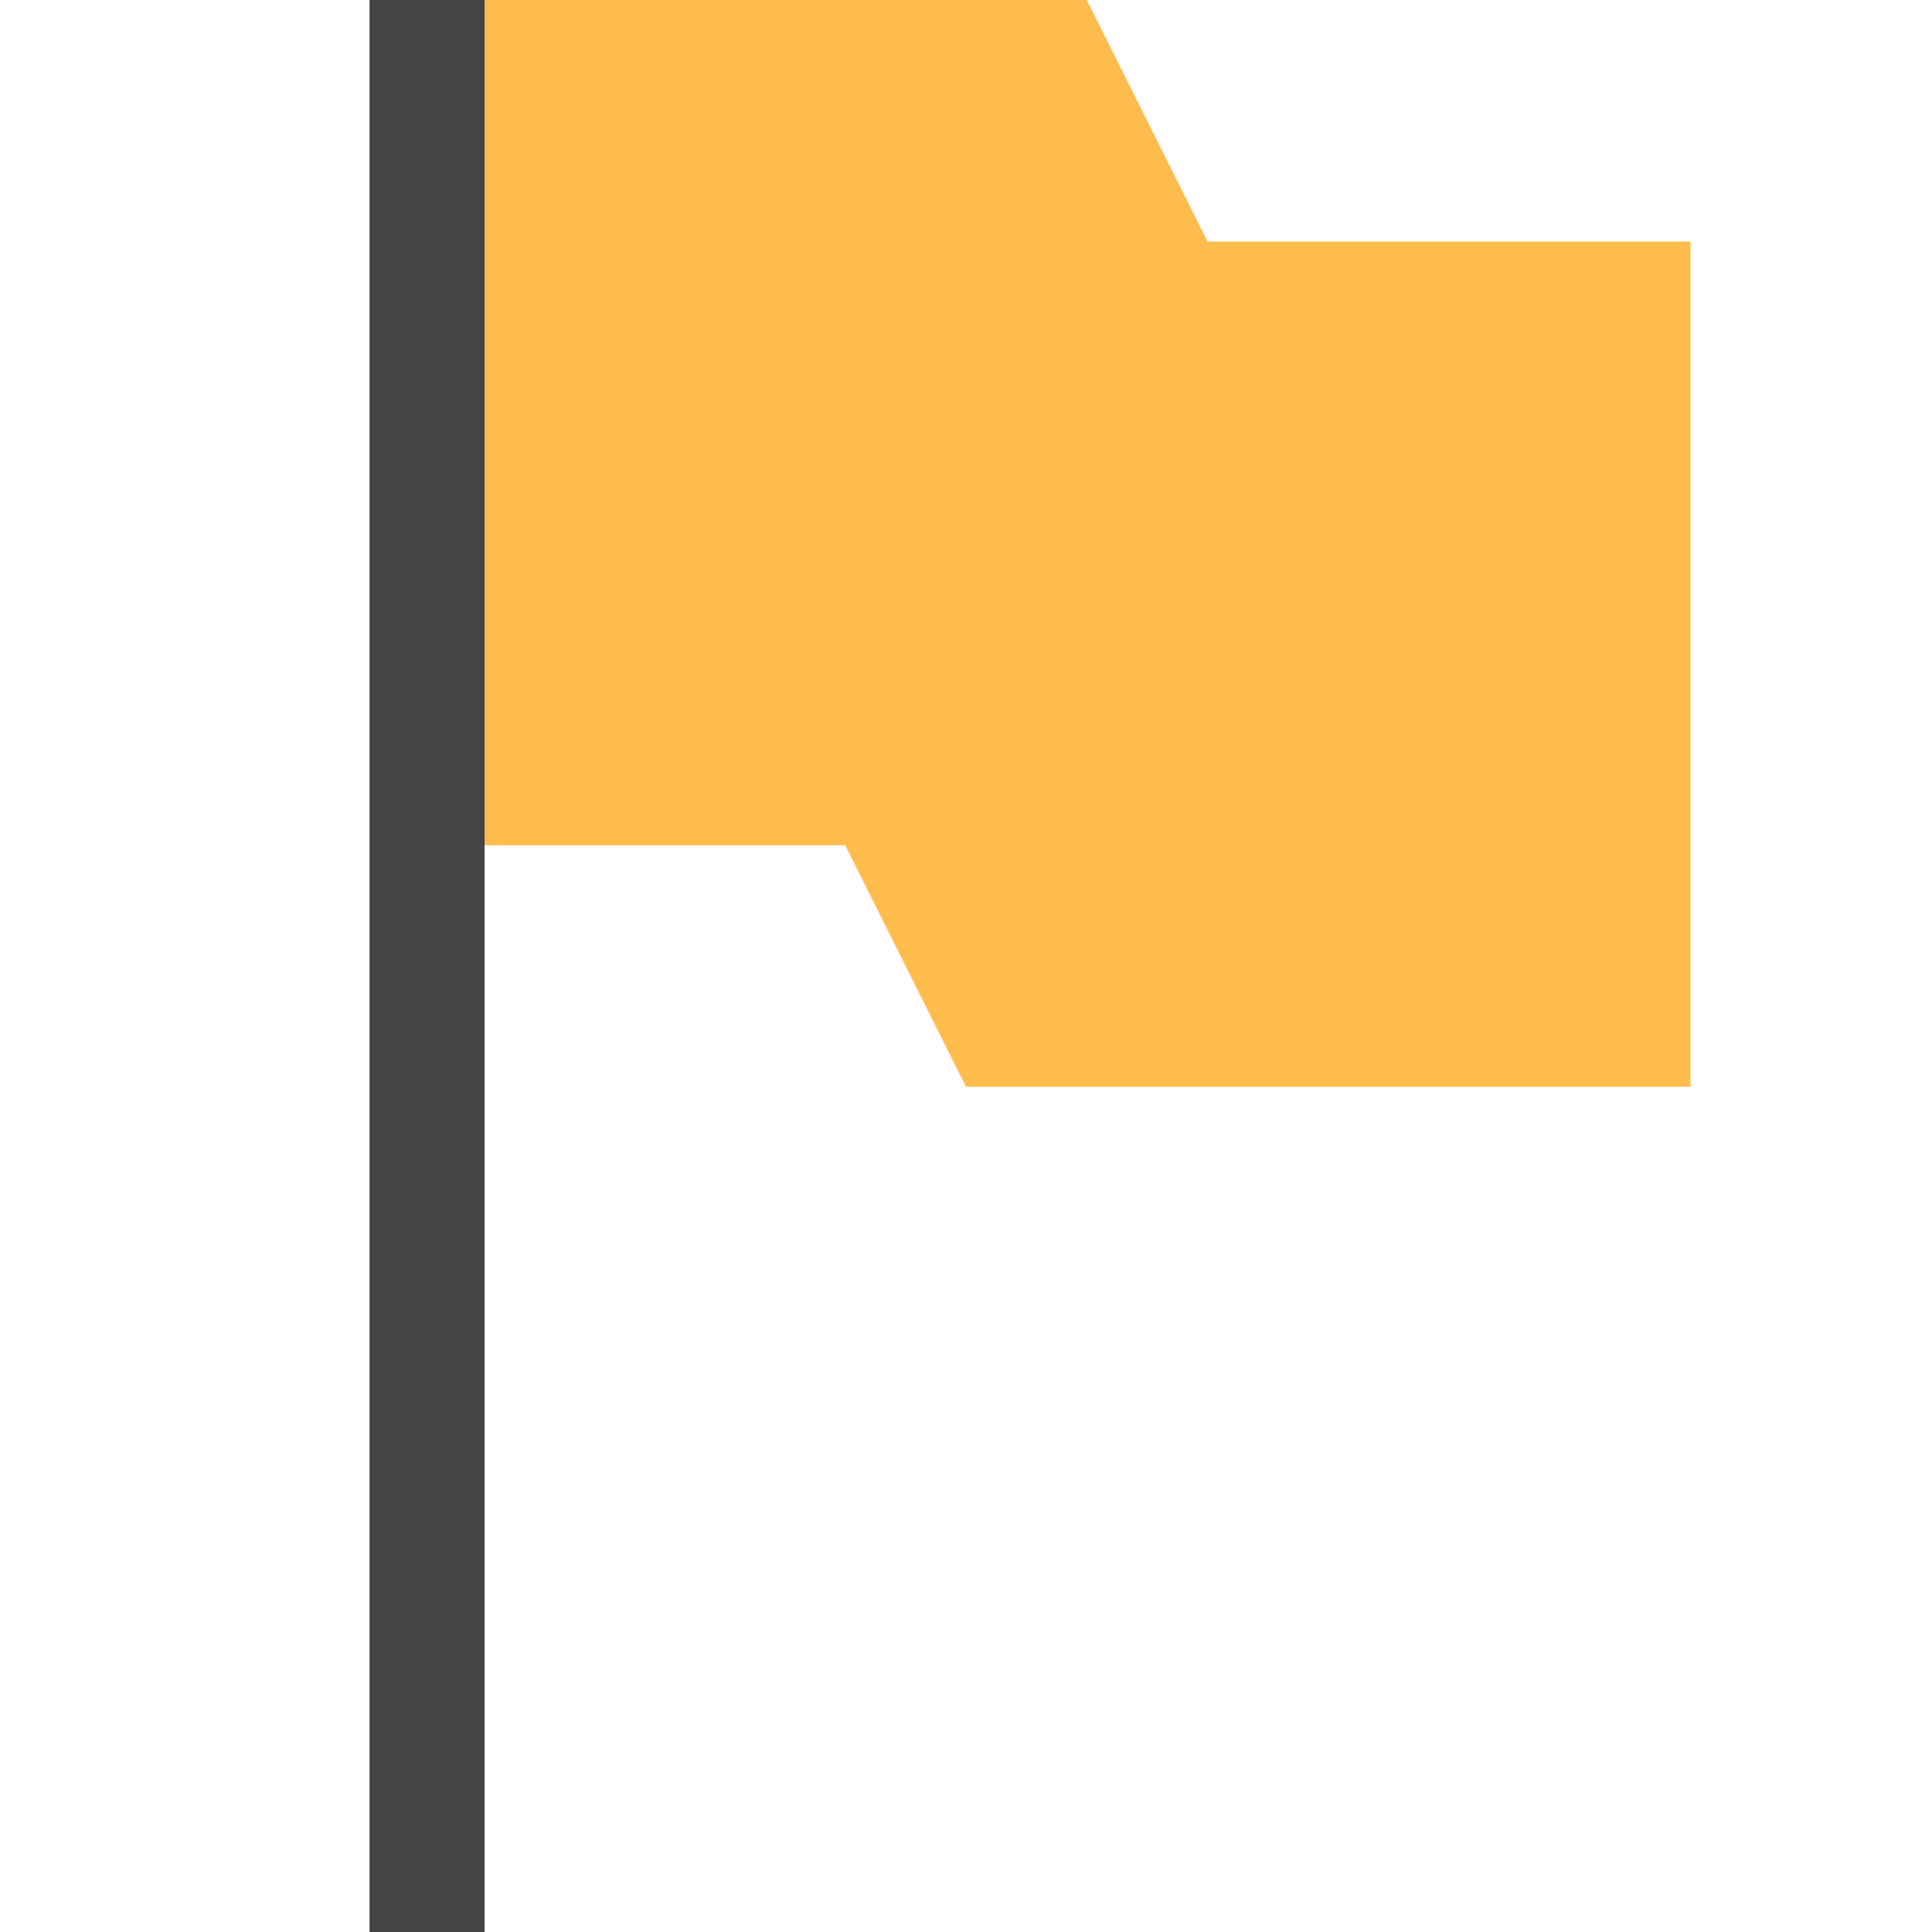
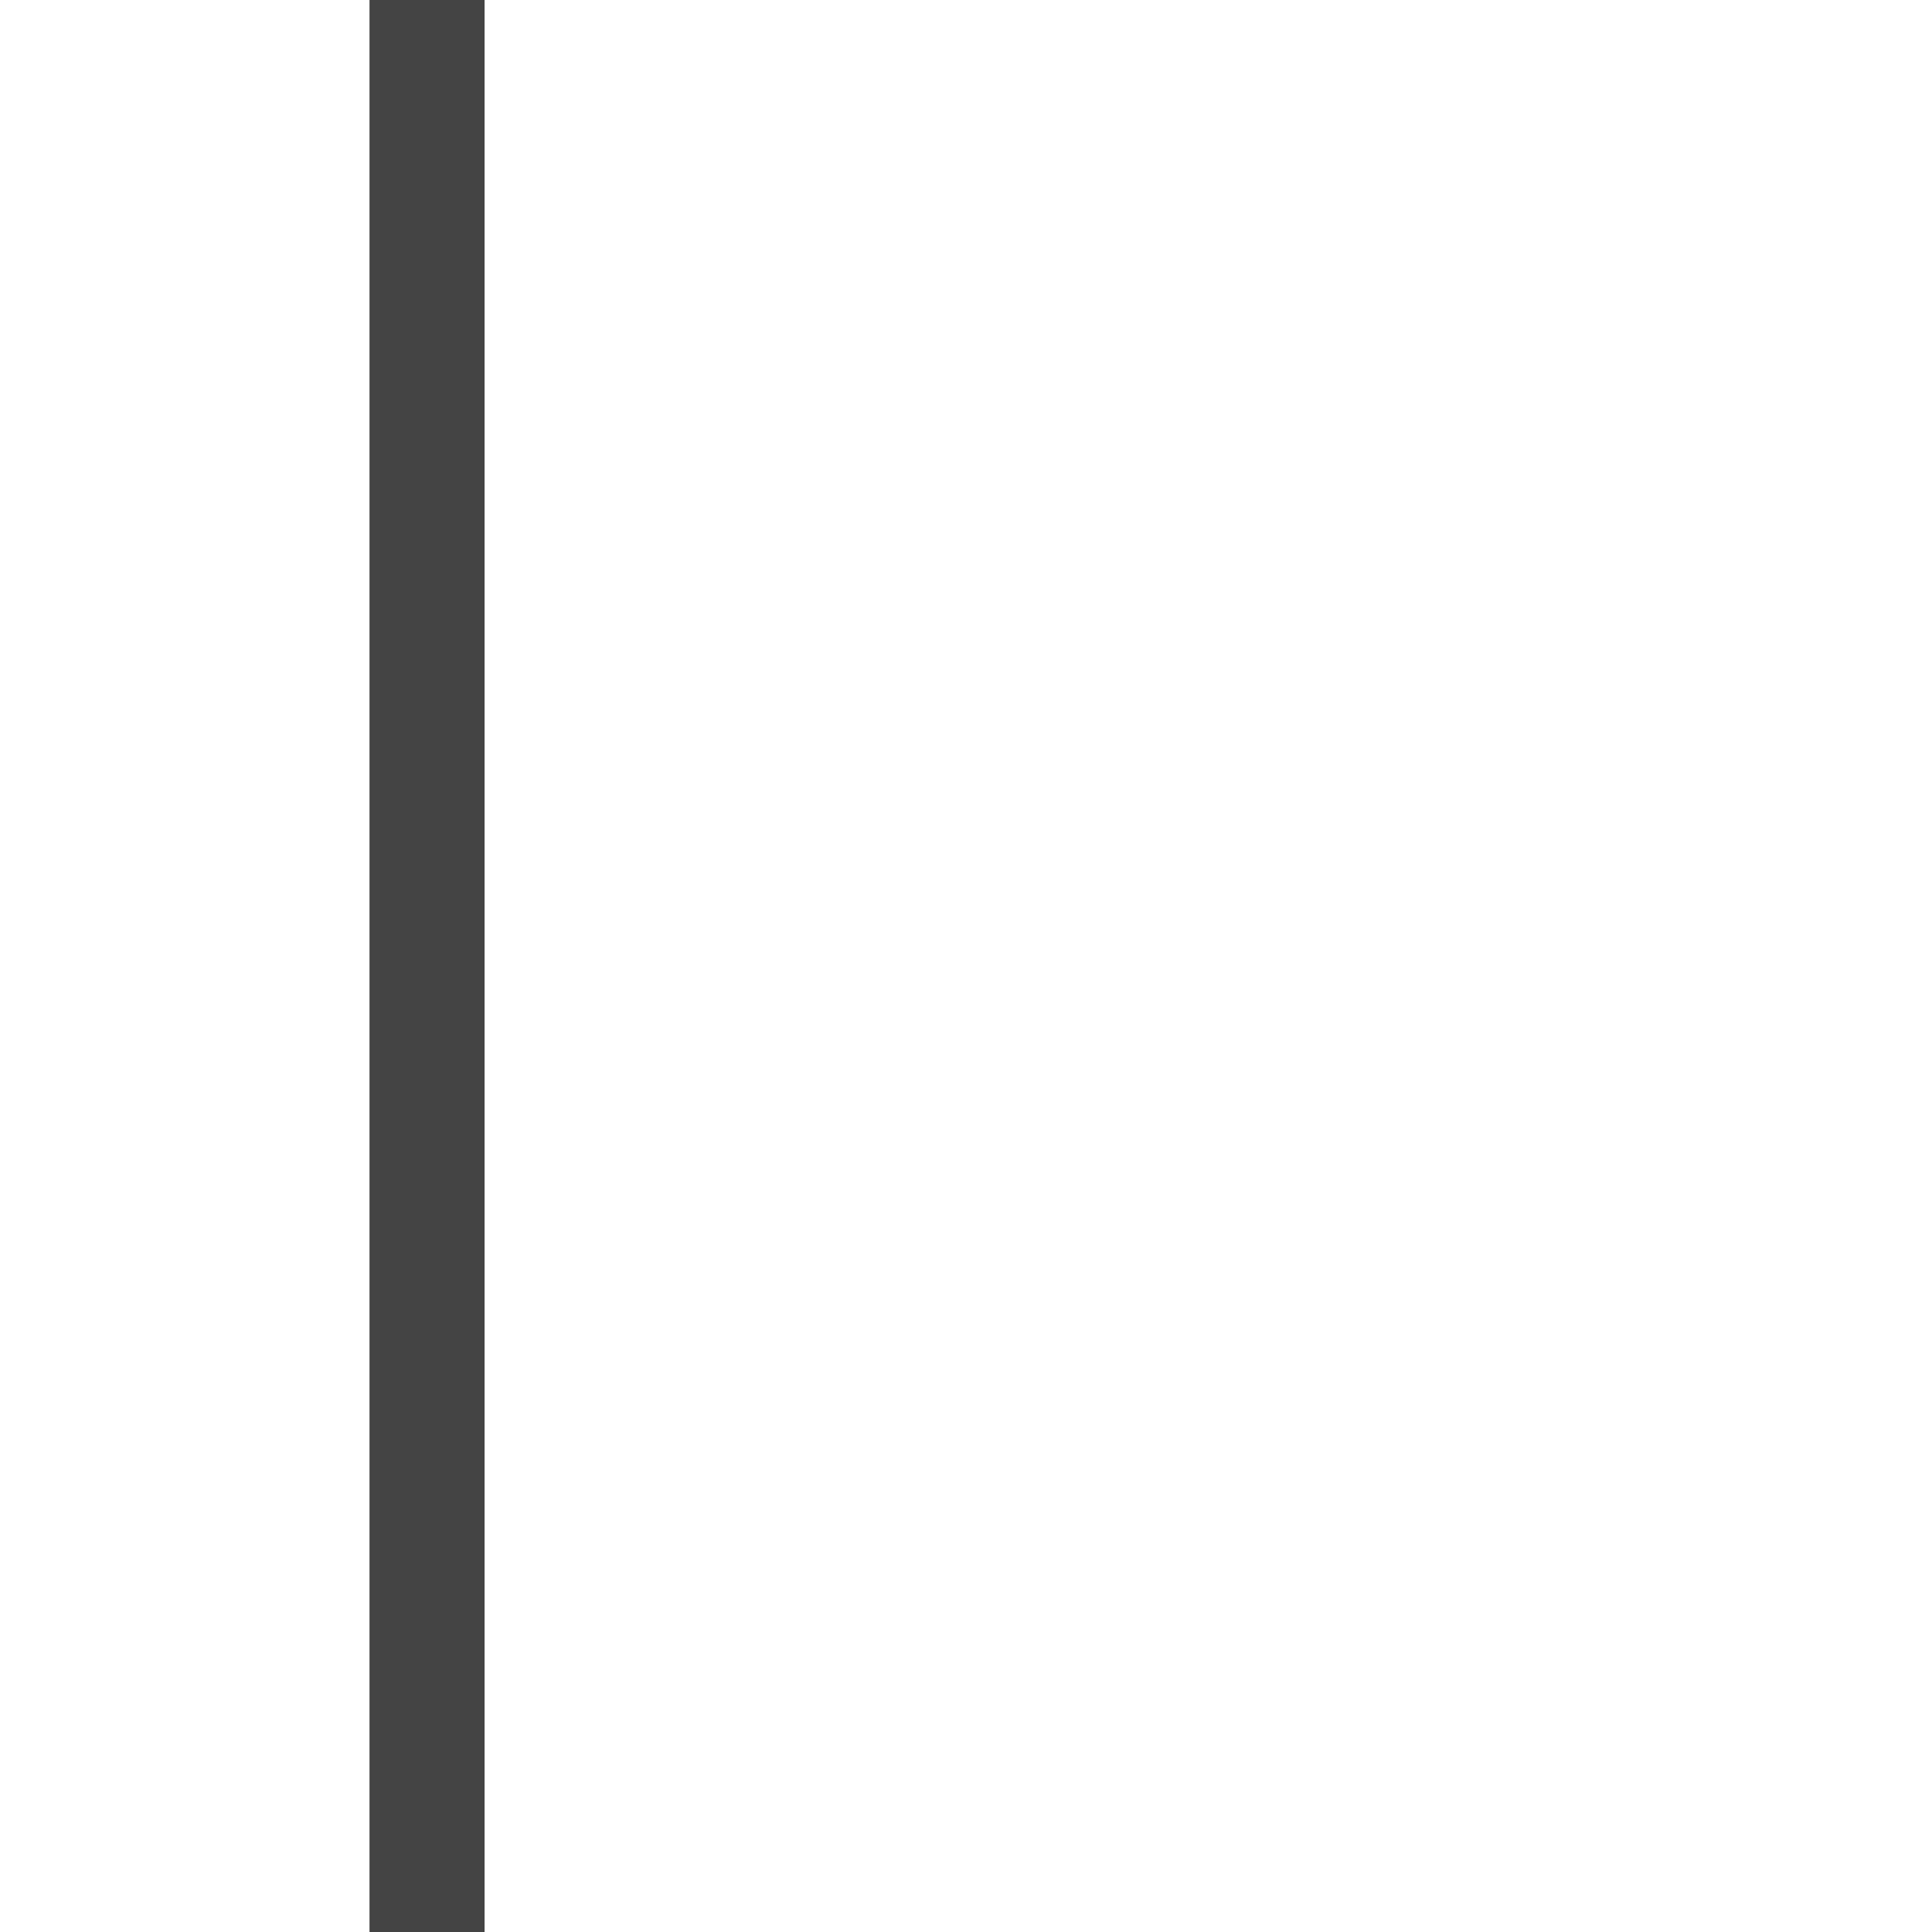
<svg xmlns="http://www.w3.org/2000/svg" style="fill-rule:evenodd;clip-rule:evenodd;stroke-linejoin:round;stroke-miterlimit:2" width="100%" height="100%" viewBox="0 0 16 16" xml:space="preserve">
  <defs>
    <style id="current-color-scheme" type="text/css">
   .ColorScheme-Text { color:#444444; } .ColorScheme-Highlight { color:#4285f4; } .ColorScheme-NeutralText { color:#ff9800; } .ColorScheme-PositiveText { color:#4caf50; } .ColorScheme-NegativeText { color:#f44336; }
  </style>
  </defs>
-   <path style="fill:#fdbc4b;" d="M4,0l0,7l3,0l1,2l6,0l0,-7l-4,0l-1,-2l-5,0Z" />
  <rect style="fill:currentColor;" class="ColorScheme-Text" width=".953" height="16" x="3.06" y="0" />
</svg>